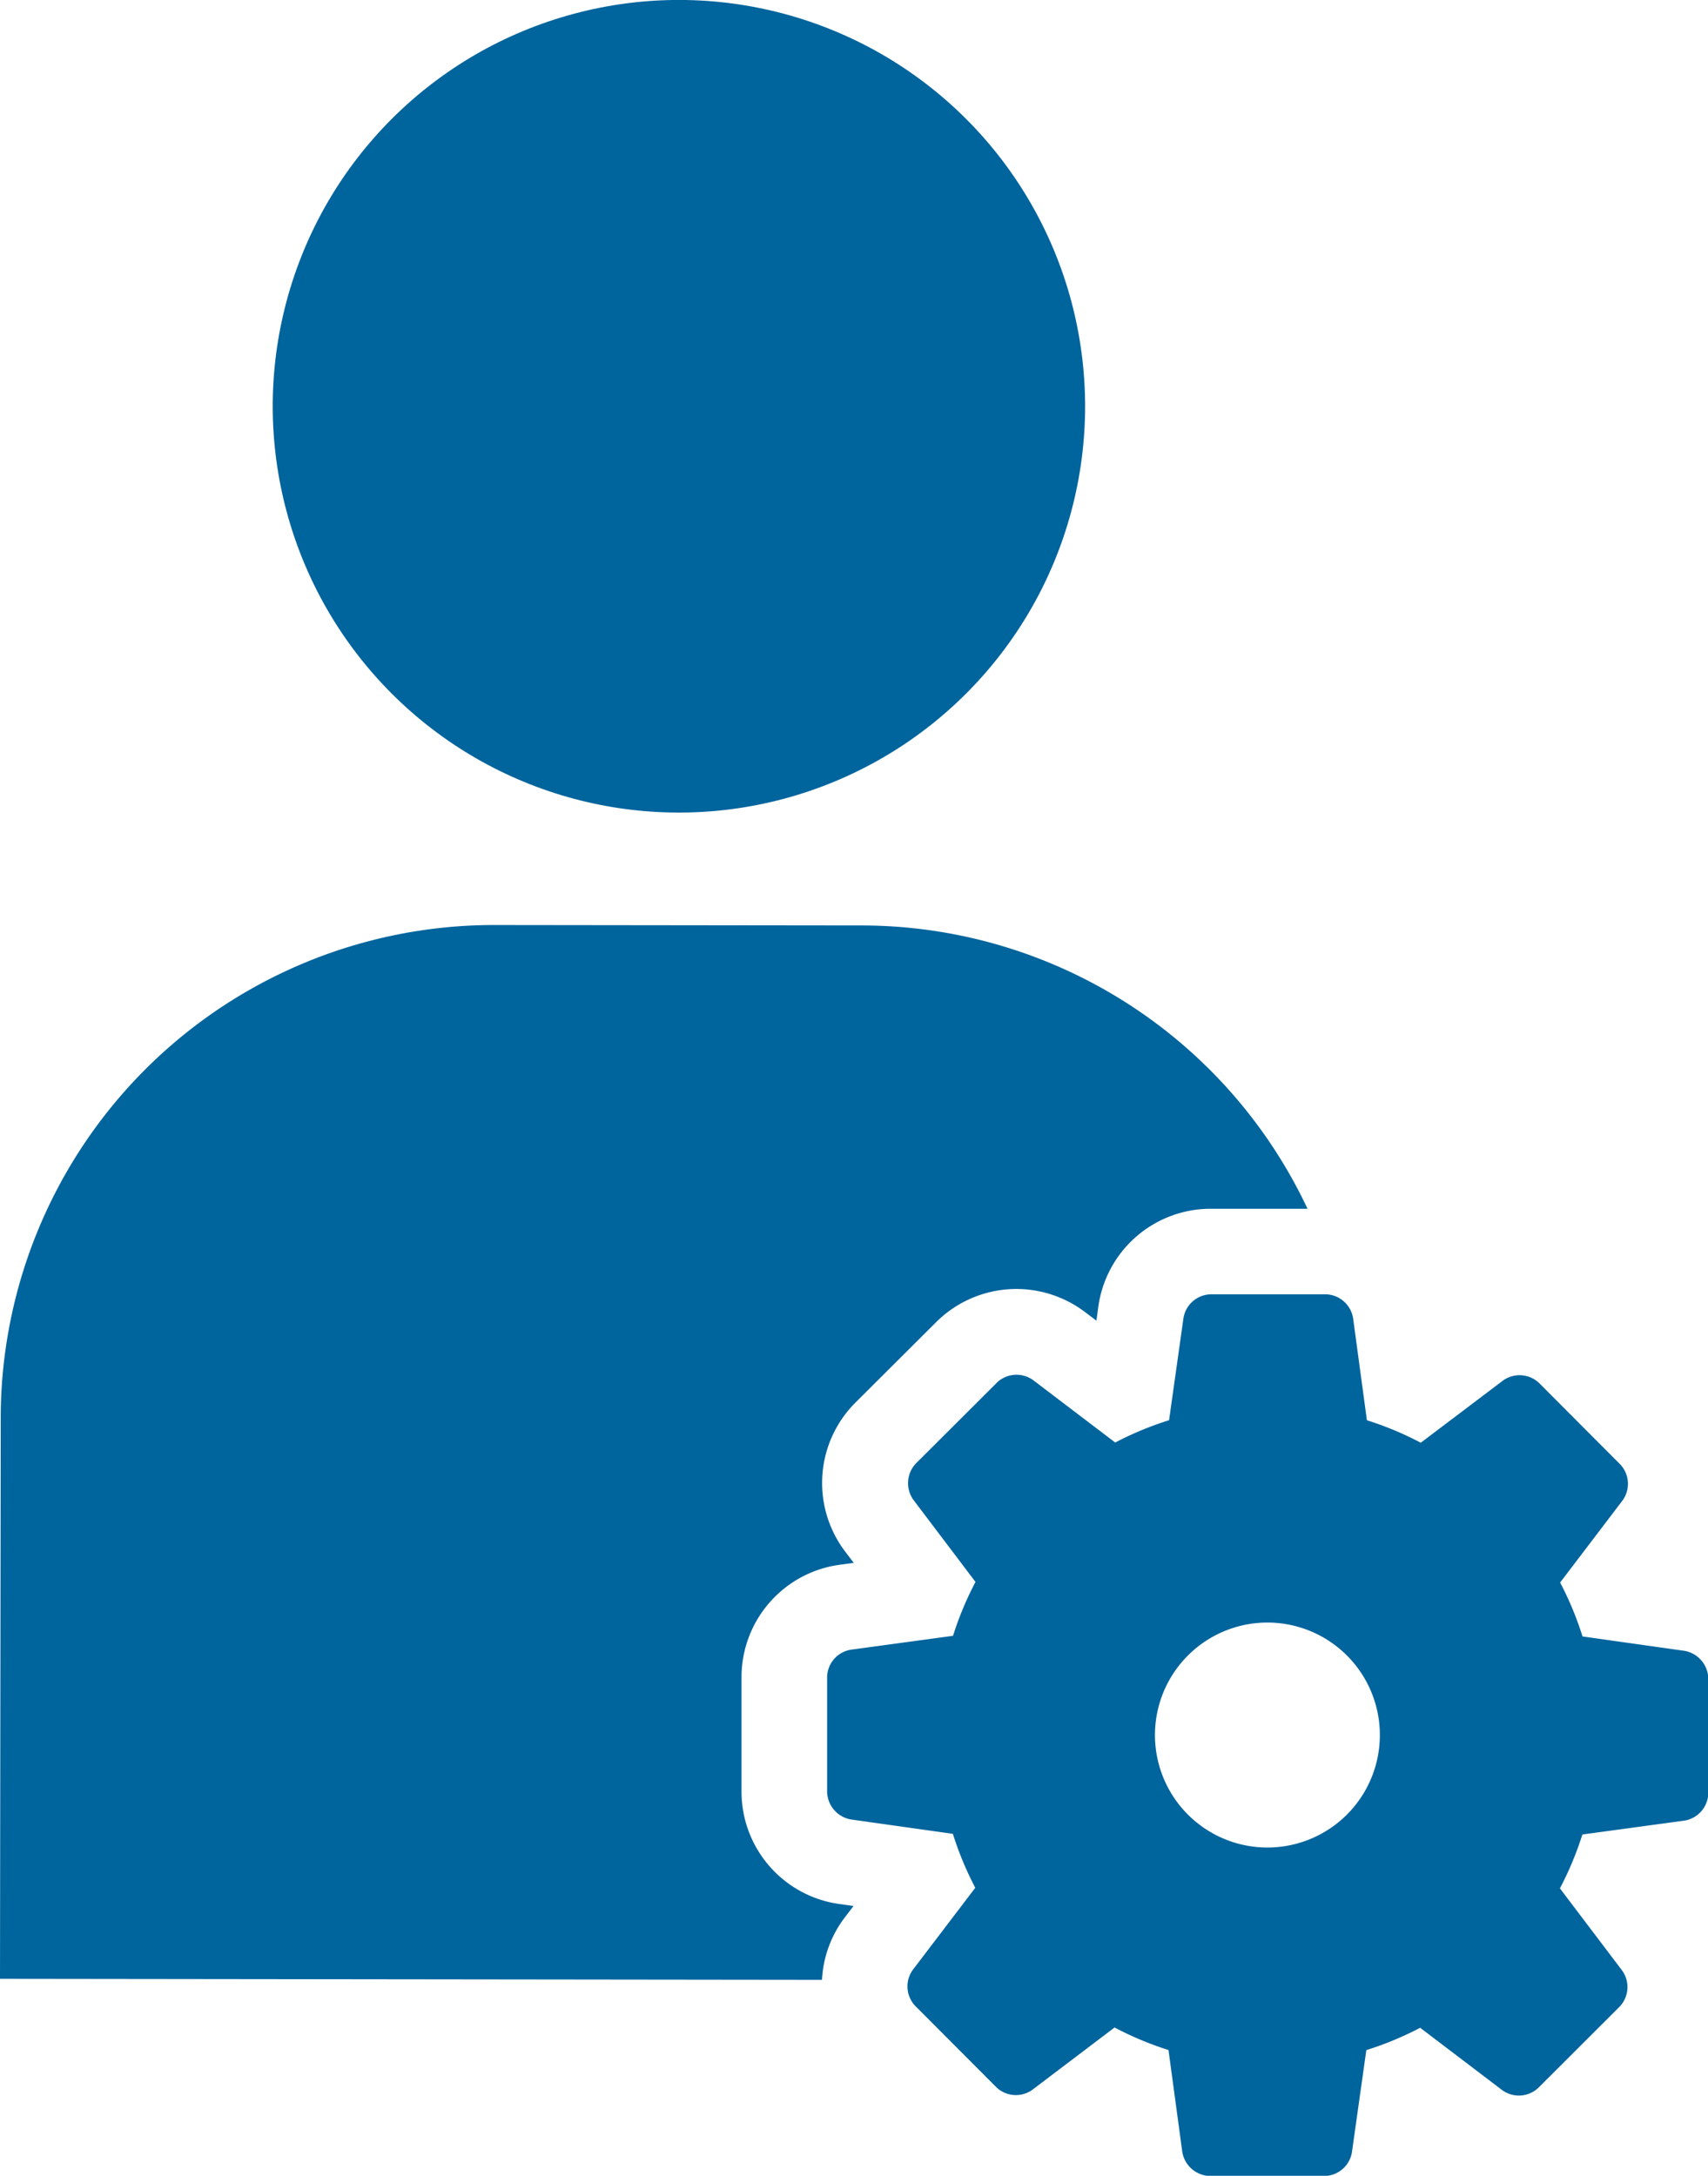
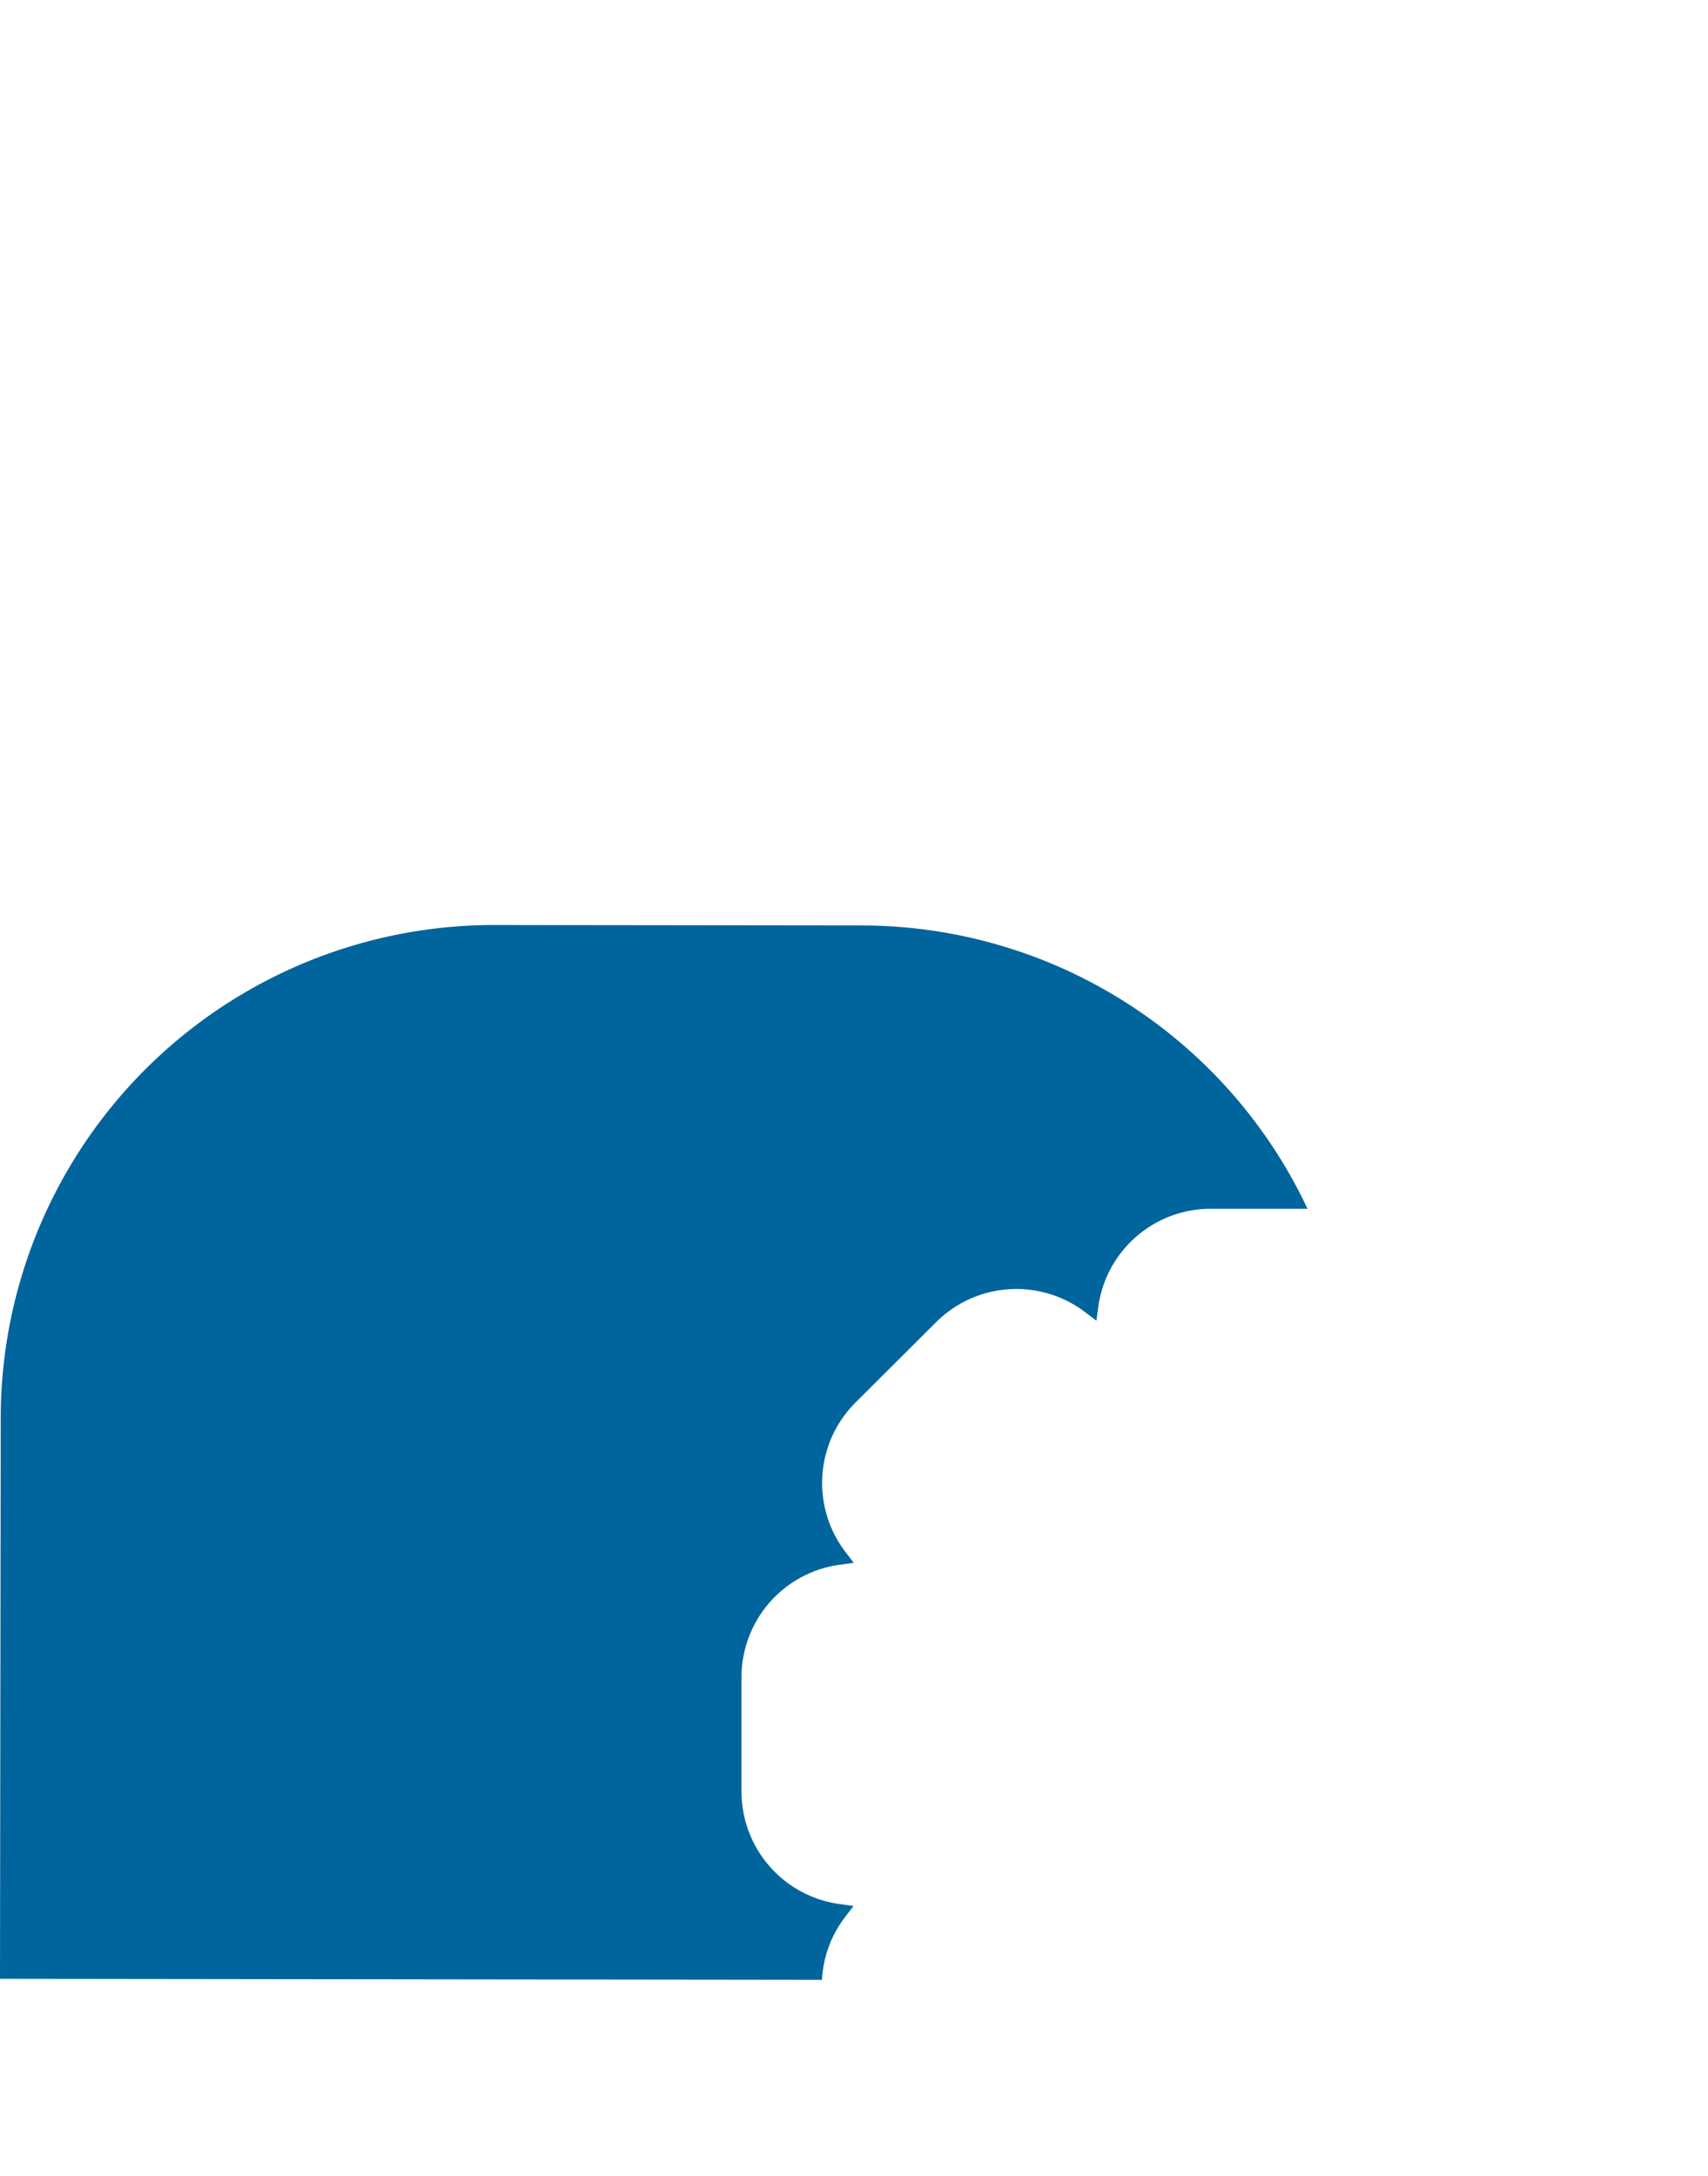
<svg xmlns="http://www.w3.org/2000/svg" viewBox="0 0 237.25 302.13">
  <defs>
    <style>.cls-1{fill:#00649d;}</style>
  </defs>
  <title>アセット 73</title>
  <g id="レイヤー_2" data-name="レイヤー 2">
    <g id="レイヤー_4" data-name="レイヤー 4">
-       <circle class="cls-1" cx="94.3" cy="56.42" r="56.42" transform="translate(-12.27 83.2) rotate(-45)" />
      <path class="cls-1" d="M117.32,266.29l1.24-1.62-2-.28A15.76,15.76,0,0,1,103,248.82l0-16a15.76,15.76,0,0,1,13.59-15.53l2-.27-1.24-1.63a15.77,15.77,0,0,1,1.43-20.58l11.31-11.27a15.79,15.79,0,0,1,20.58-1.38l1.63,1.23.27-2a15.76,15.76,0,0,1,15.57-13.54h13.48a68.5,68.5,0,0,0-61.92-39.34l-51-.06A68.5,68.5,0,0,0,.1,196.9L0,274.78l114.18.14A15.57,15.57,0,0,1,117.32,266.29Z" />
-       <path class="cls-1" d="M234,229.24l-14.18-2a45.26,45.26,0,0,0-3.11-7.49l8.68-11.41a3.93,3.93,0,0,0-.34-5l-11.27-11.3a3.94,3.94,0,0,0-5-.34l-11.43,8.64a44.84,44.84,0,0,0-7.48-3.12l-1.92-14.18a3.94,3.94,0,0,0-3.78-3.31l-16,0a3.93,3.93,0,0,0-3.78,3.3l-2,14.18a45.48,45.48,0,0,0-7.48,3.1l-11.41-8.67a3.94,3.94,0,0,0-5,.33l-11.3,11.27a4,4,0,0,0-.35,5l8.65,11.43a45.56,45.56,0,0,0-3.12,7.48l-14.19,1.93a3.93,3.93,0,0,0-3.3,3.78l0,16a4,4,0,0,0,3.29,3.79l14.18,2a45.62,45.62,0,0,0,3.11,7.49l-8.68,11.4a3.93,3.93,0,0,0,.34,5l11.27,11.3a3.93,3.93,0,0,0,5,.35l11.42-8.65a45.34,45.34,0,0,0,7.49,3.13l1.92,14.18a4,4,0,0,0,3.78,3.31l16,0a3.93,3.93,0,0,0,3.78-3.3l2-14.18a45.48,45.48,0,0,0,7.48-3.1l11.41,8.67a3.94,3.94,0,0,0,5-.33l11.3-11.28a3.94,3.94,0,0,0,.35-5l-8.65-11.42a45.56,45.56,0,0,0,3.12-7.48l14.19-1.93a3.94,3.94,0,0,0,3.3-3.78l0-16A4,4,0,0,0,234,229.24ZM176,256.55A15.62,15.62,0,1,1,191.67,241,15.62,15.62,0,0,1,176,256.55Z" />
    </g>
  </g>
</svg>